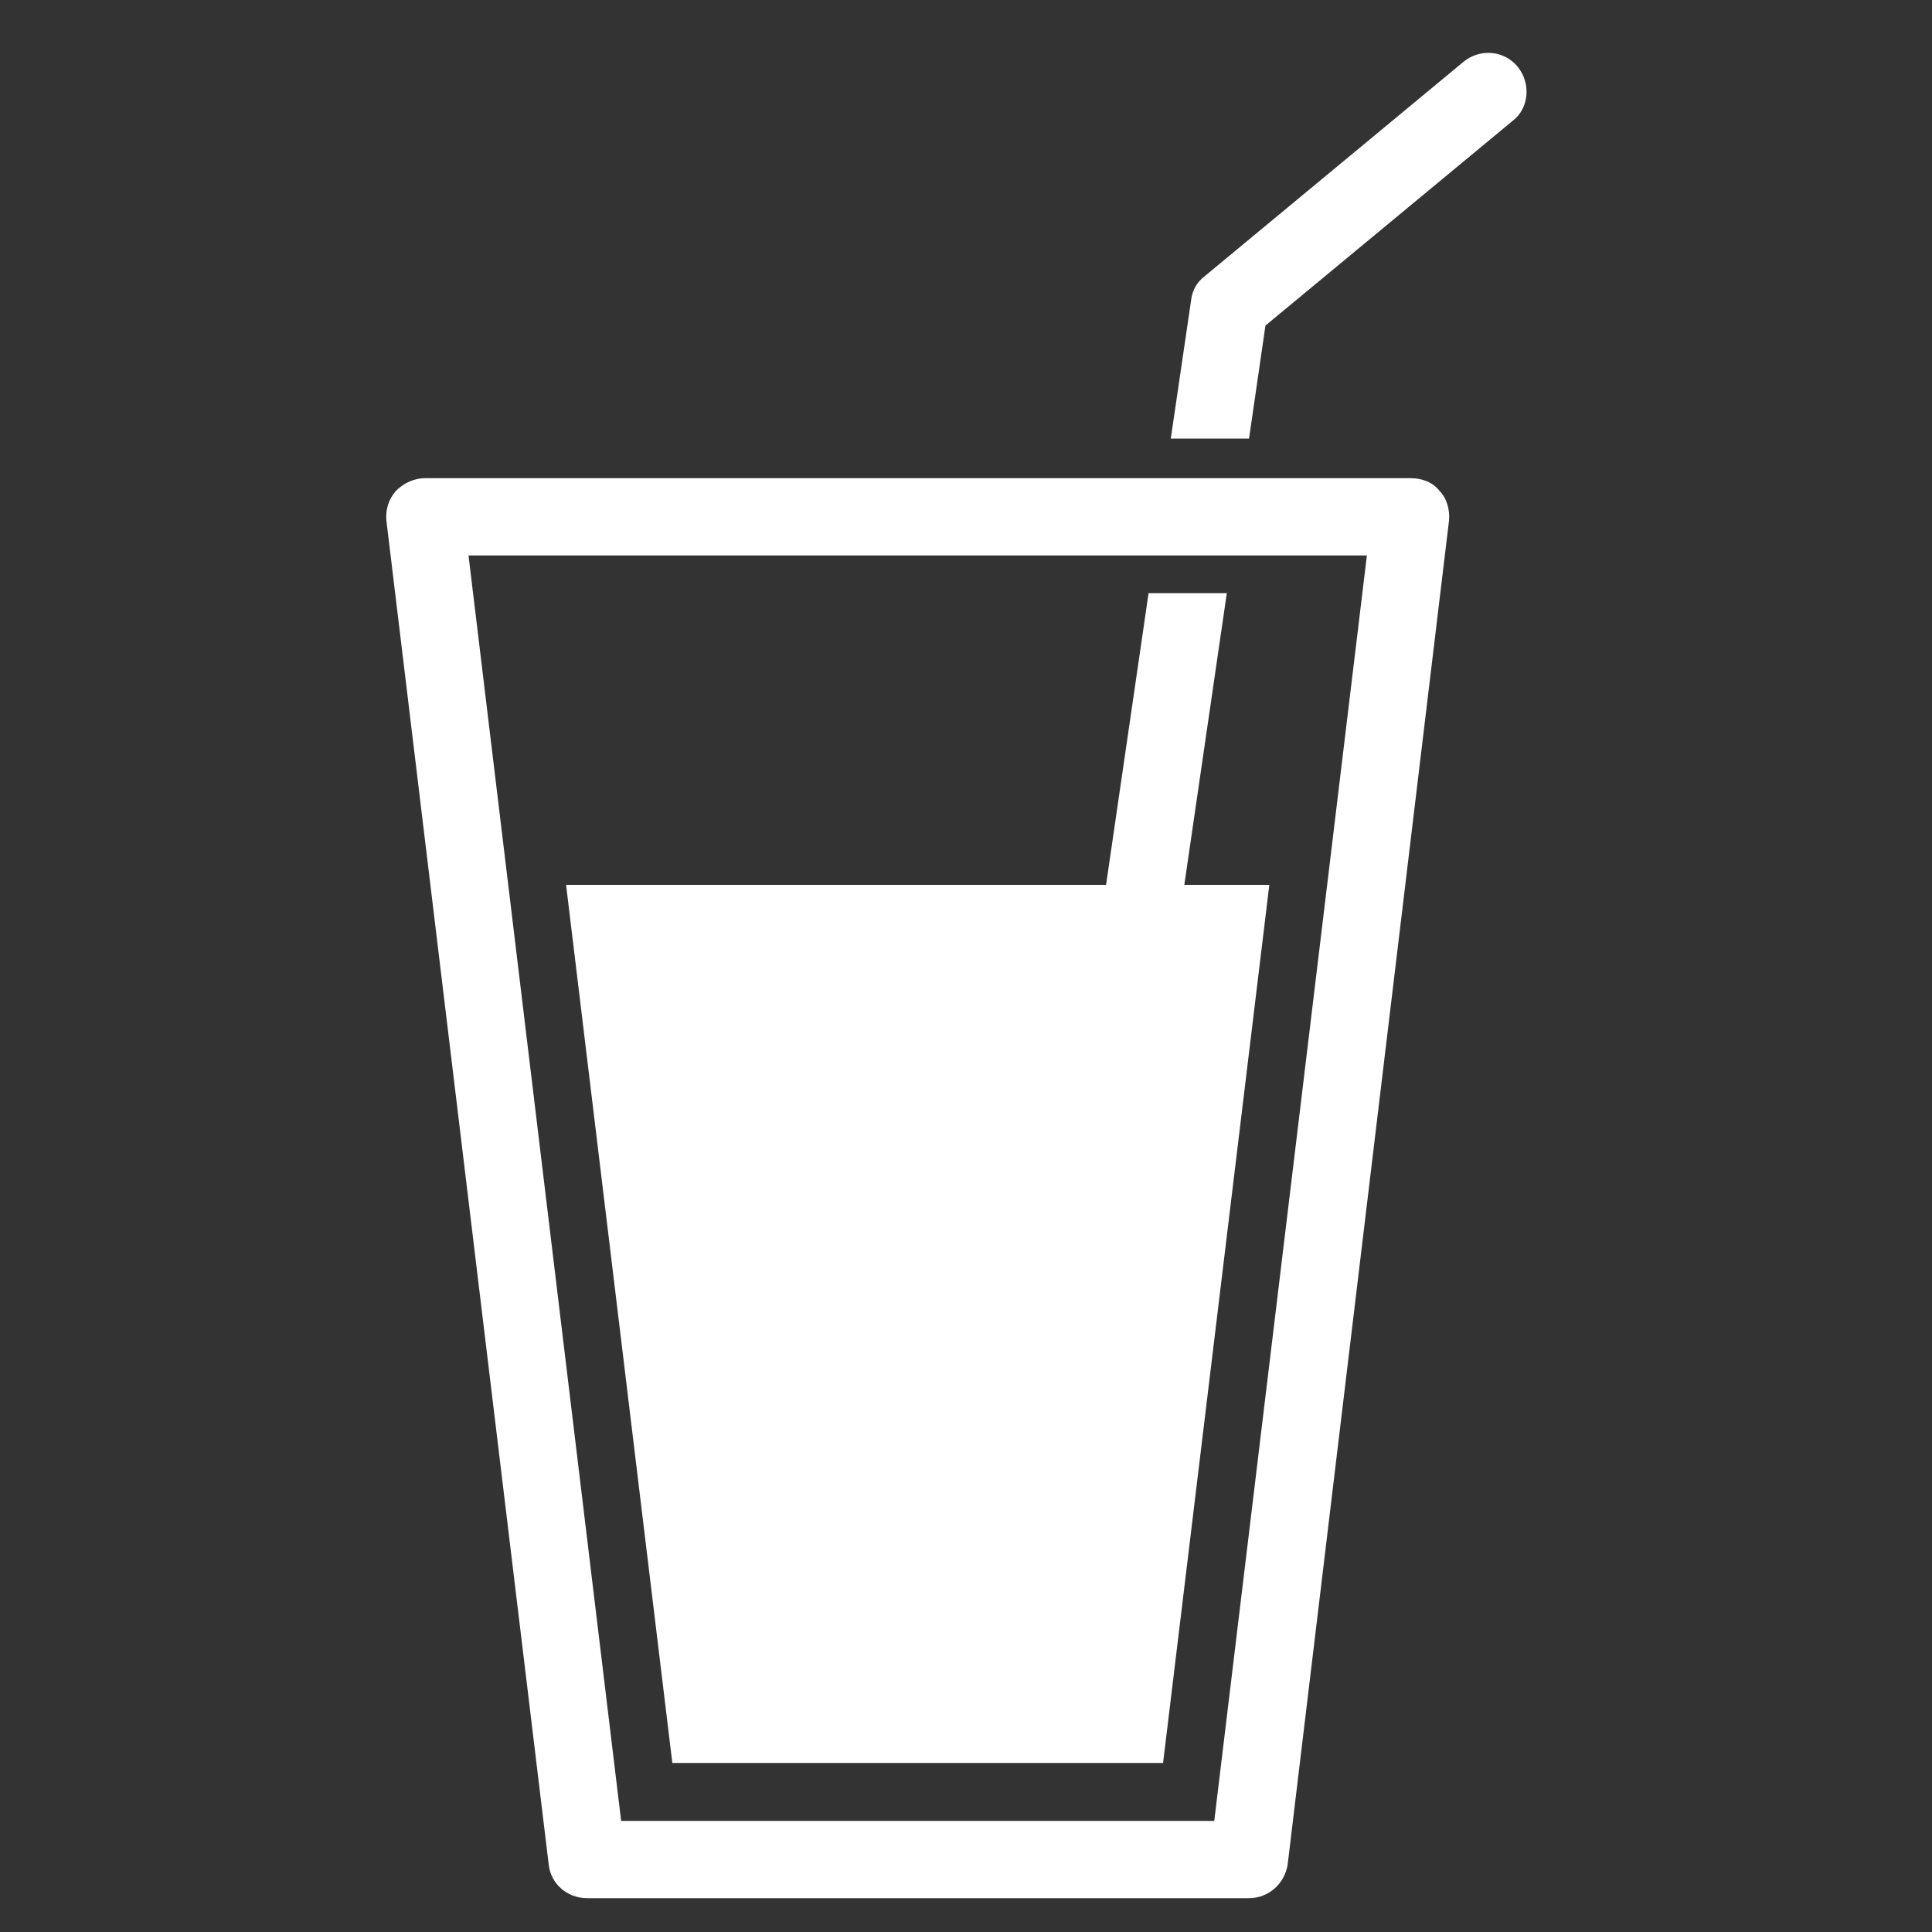
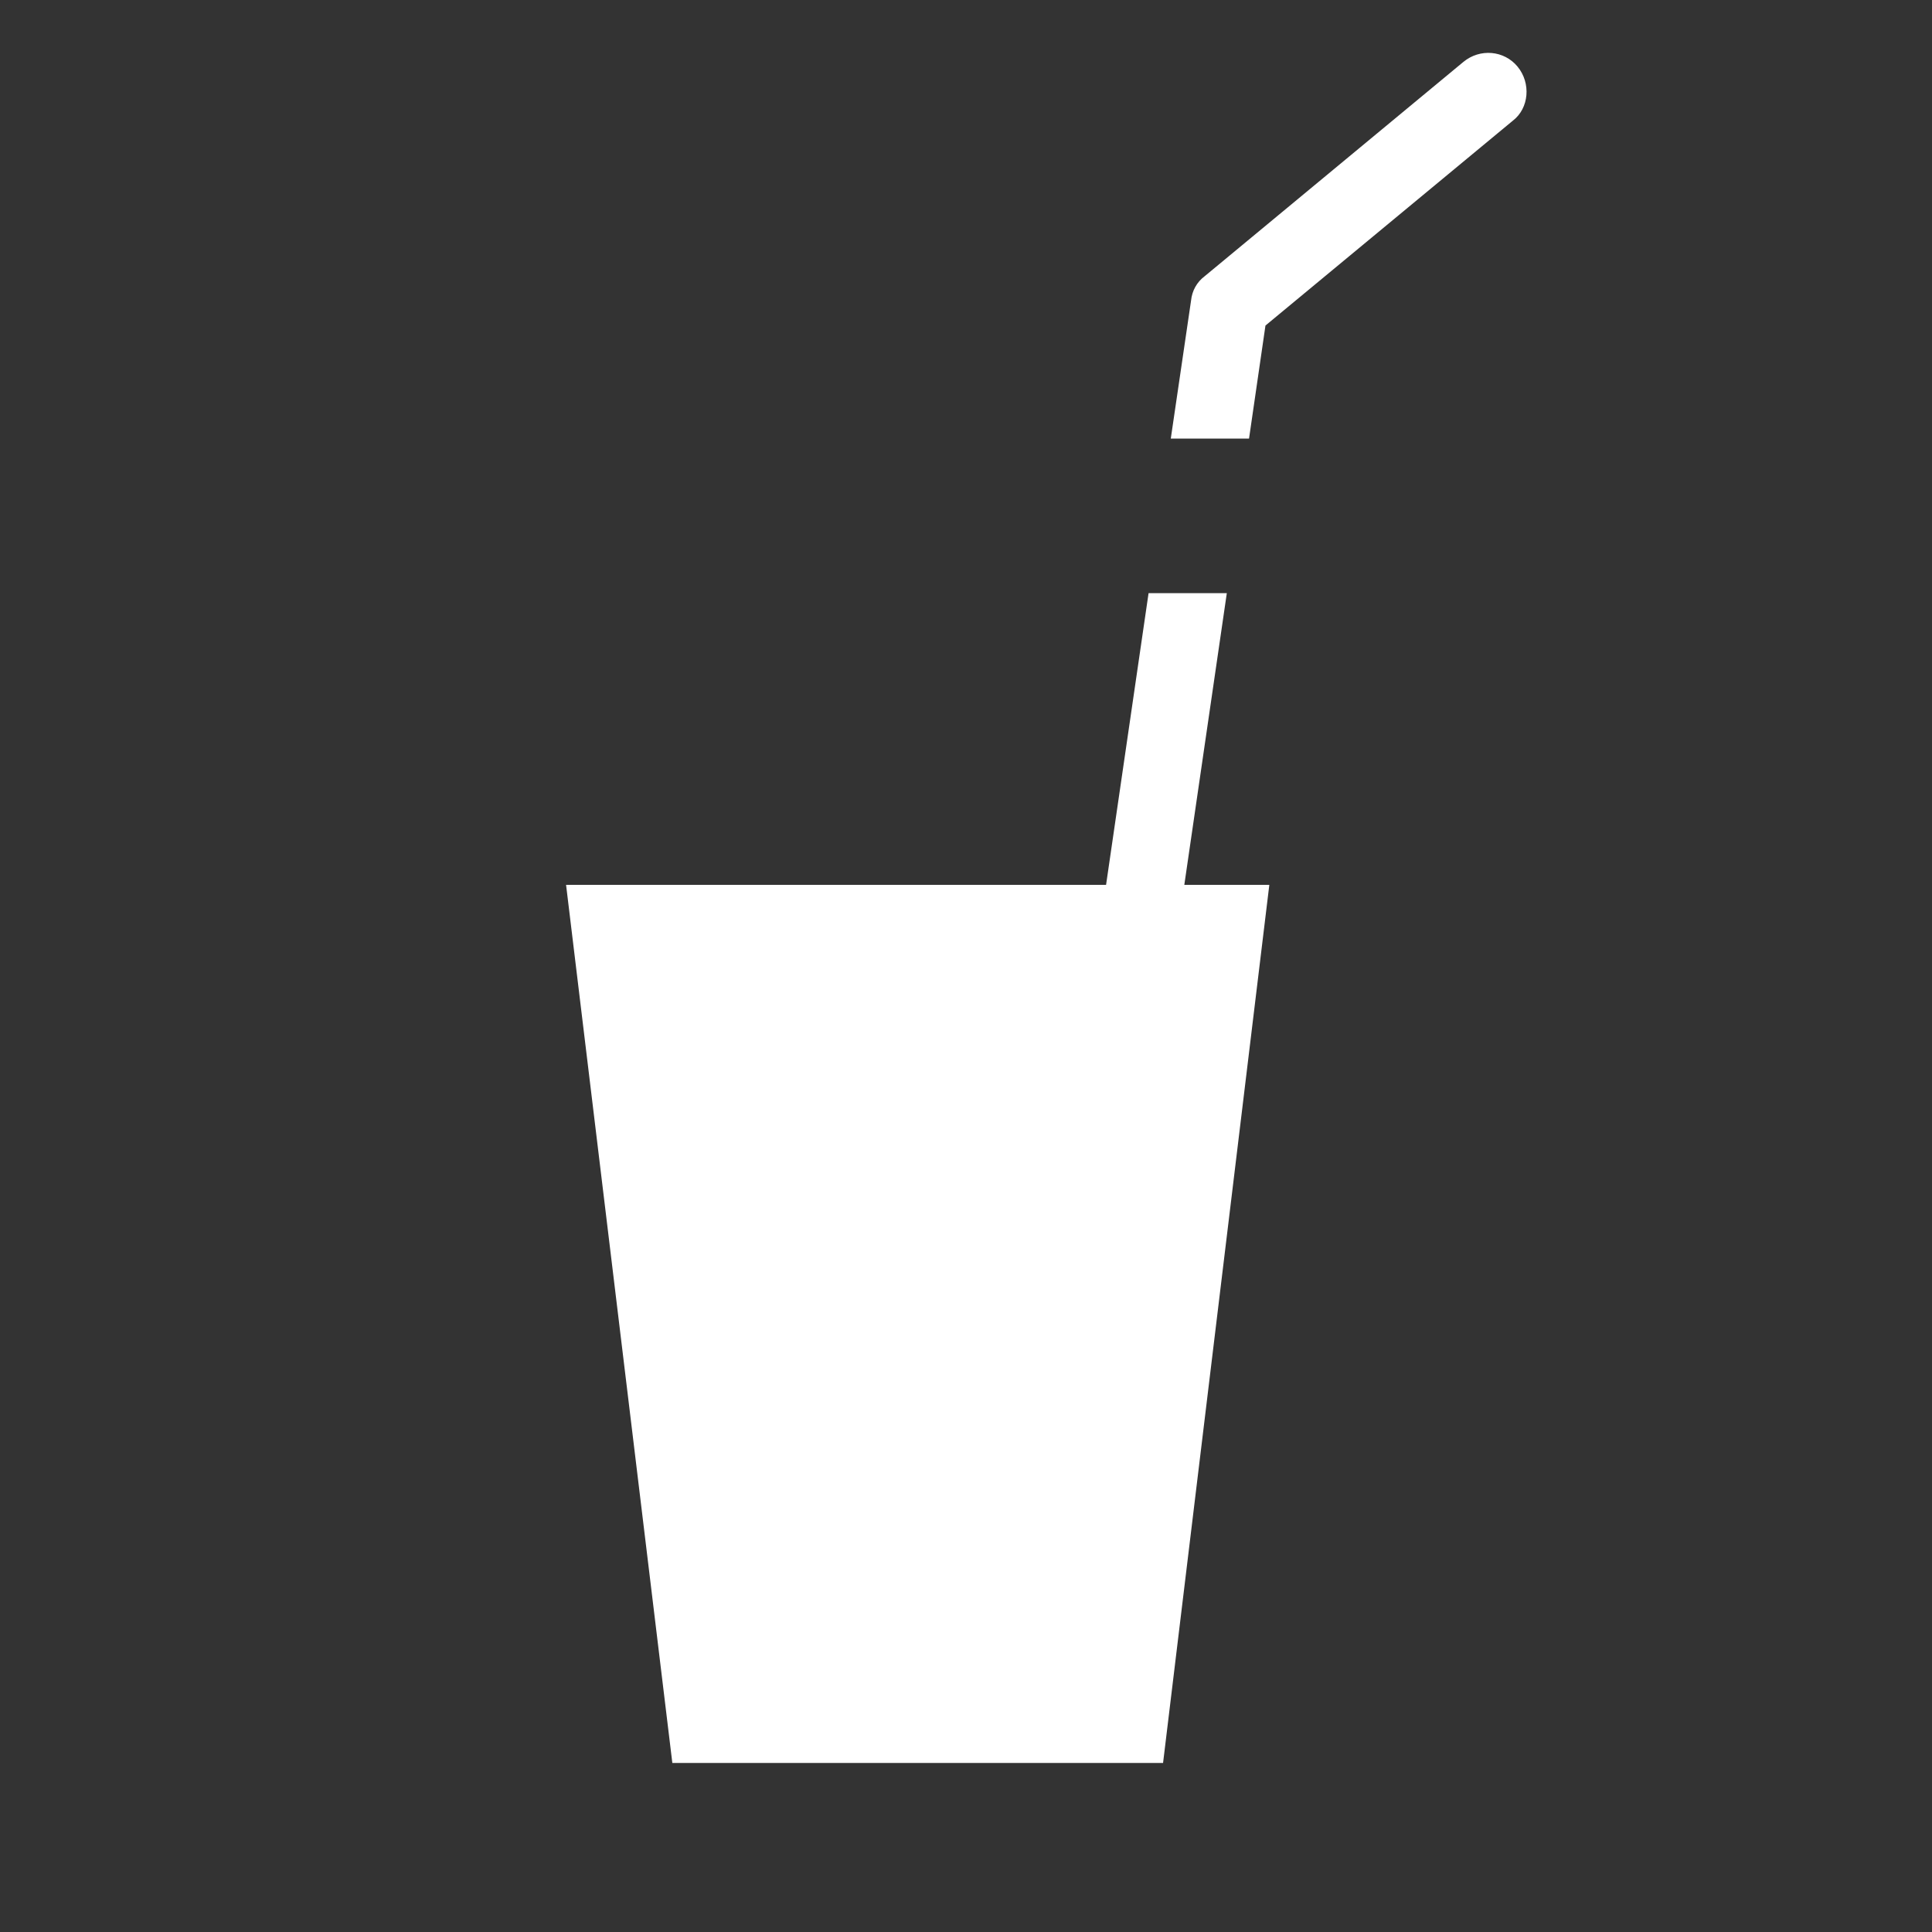
<svg xmlns="http://www.w3.org/2000/svg" version="1.1" id="Calque_1" x="0px" y="0px" viewBox="0 0 200 200" style="enable-background:new 0 0 200 200;" xml:space="preserve">
  <rect x="0" y="0" width="200" height="200" fill="#333333" stroke="none" />
  <style type="text/css">
	.st0{fill:#FFFFFF;}
</style>
  <g>
-     <path class="st0" d="M146,49.5H44c-1.1,0-2.2,0.5-3,1.3c-0.8,0.9-1.1,2-1,3.1L56.8,193c0.2,2,1.9,3.5,4,3.5h68.5c2,0,3.7-1.5,4-3.5   L150,53.9c0.1-1.1-0.2-2.3-1-3.1C148.3,49.9,147.2,49.5,146,49.5z M125.7,188.5H64.3L48.5,57.5h93L125.7,188.5z" />
    <path class="st0" d="M157.1,6.9c-1.4-1.7-3.9-1.9-5.6-0.5l-26.8,22.2c-0.8,0.6-1.3,1.5-1.4,2.5l-2.1,14.3h8.1l1.7-11.7l25.6-21.2   C158.3,11.2,158.5,8.6,157.1,6.9z" />
    <polygon class="st0" points="58.6,91.6 69.6,182.5 120.4,182.5 131.4,91.6 122.6,91.6 127,61.4 118.9,61.4 114.5,91.6  " />
  </g>
</svg>